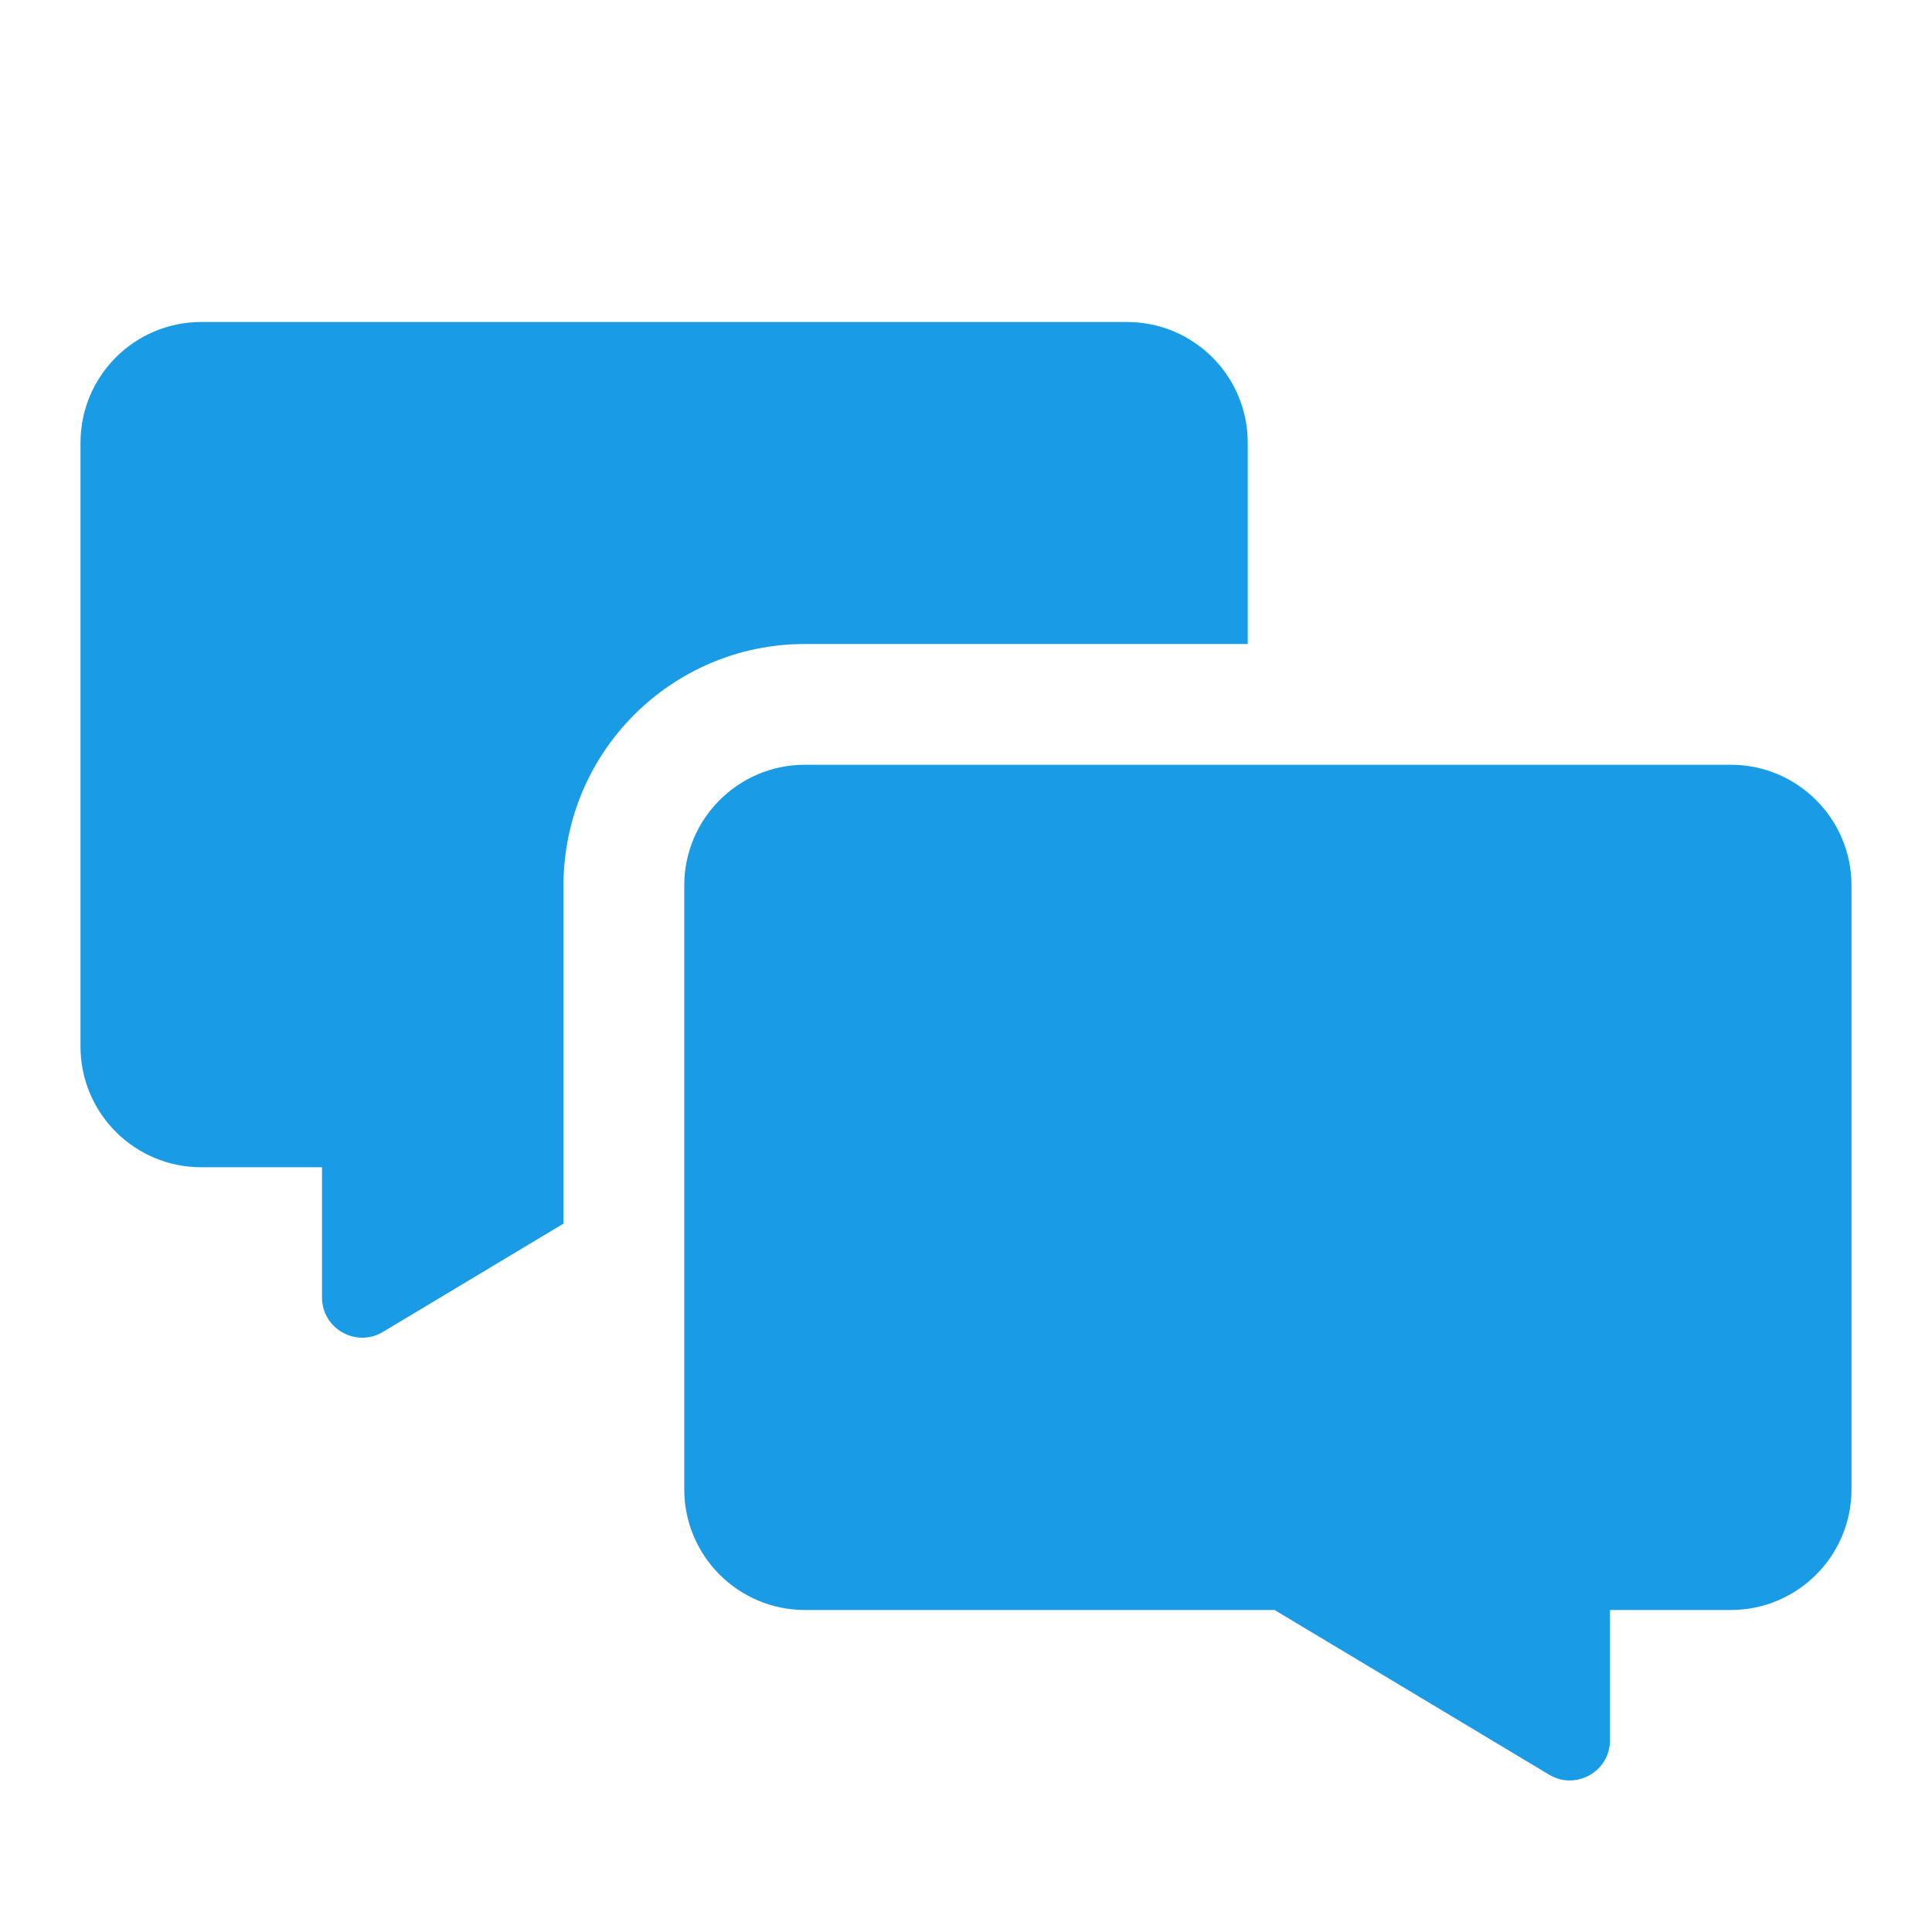
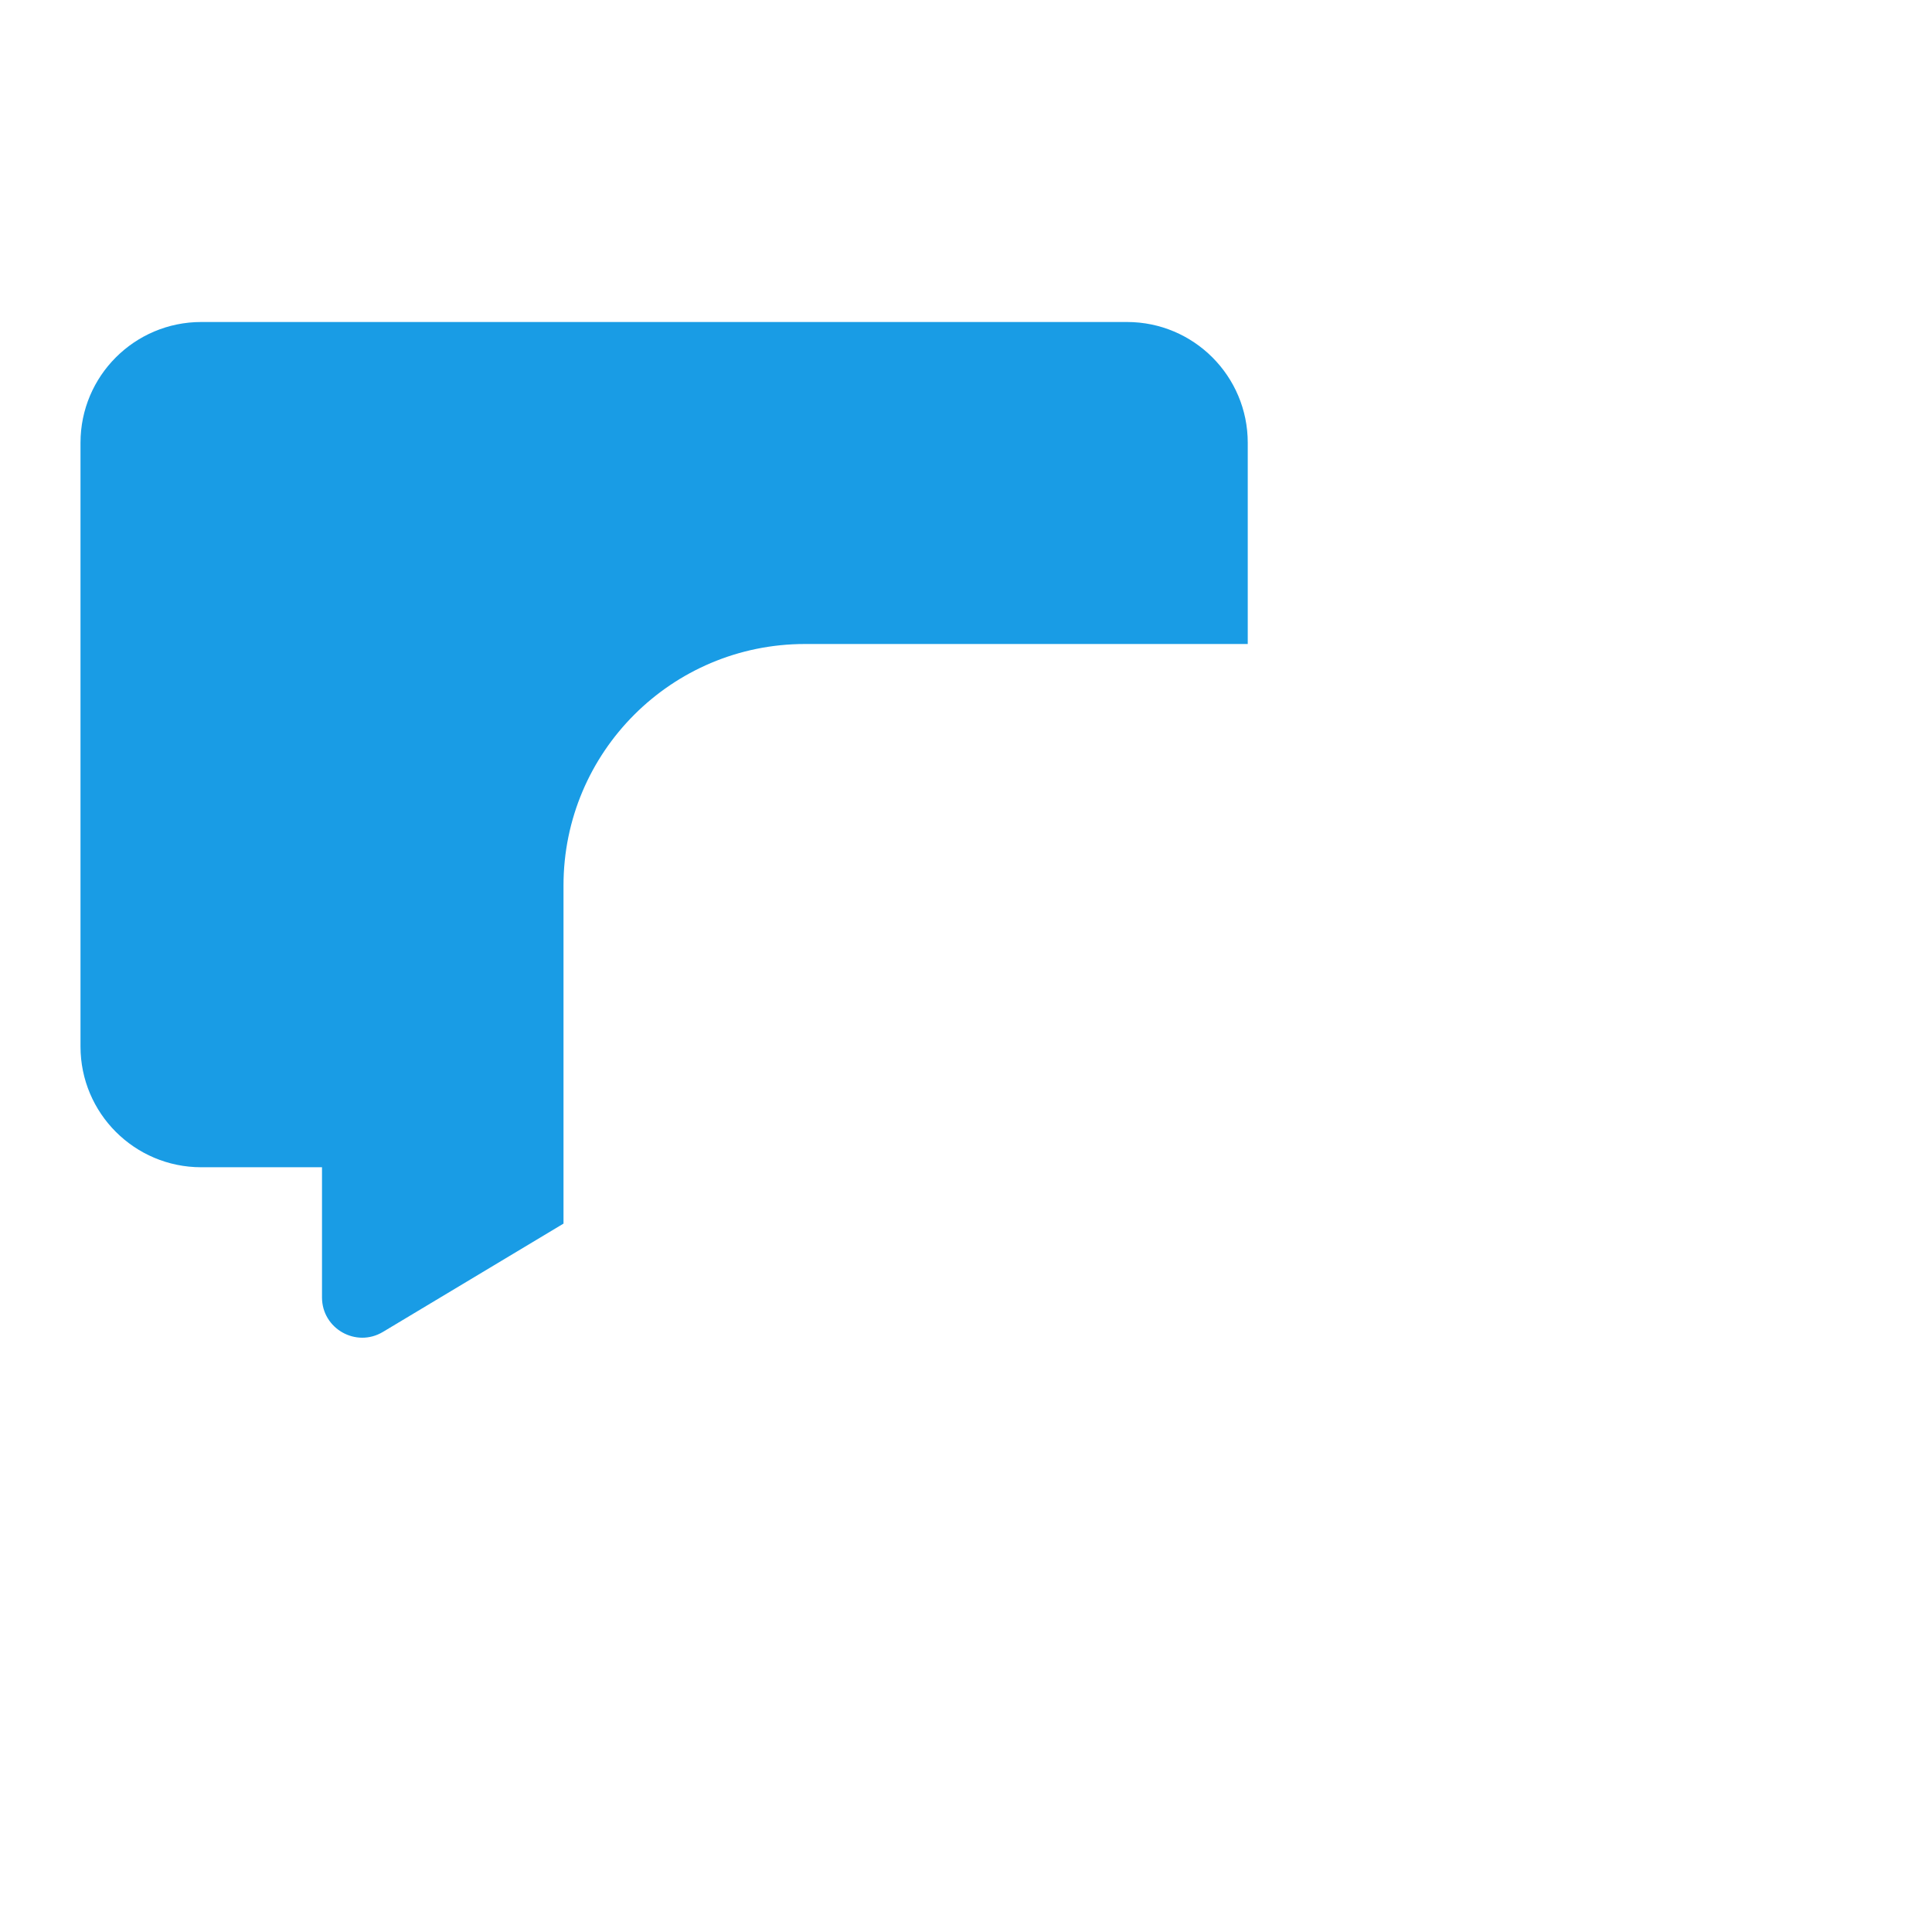
<svg xmlns="http://www.w3.org/2000/svg" width="48" height="48" viewBox="0 0 48 48" fill="none">
-   <path fill-rule="evenodd" clip-rule="evenodd" d="M43 19C44.657 19 46 20.343 46 22V37C46 38.657 44.657 40 43 40H40V43.234C40 44.011 39.152 44.491 38.486 44.091L31.667 40H20C18.343 40 17 38.657 17 37V22C17 20.343 18.343 19 20 19H43Z" fill="#199CE5" />
-   <path fill-rule="evenodd" clip-rule="evenodd" d="M2 11C2 9.343 3.343 8 5 8H28C29.657 8 31 9.343 31 11V16H20C16.686 16 14 18.686 14 22V30.4L9.514 33.091C8.848 33.491 8 33.011 8 32.234V29H5C3.343 29 2 27.657 2 26V11Z" fill="#199CE5" />
+   <path fill-rule="evenodd" clip-rule="evenodd" d="M2 11C2 9.343 3.343 8 5 8H28C29.657 8 31 9.343 31 11V16H20C16.686 16 14 18.686 14 22V30.4L9.514 33.091C8.848 33.491 8 33.011 8 32.234V29H5C3.343 29 2 27.657 2 26V11" fill="#199CE5" />
</svg>